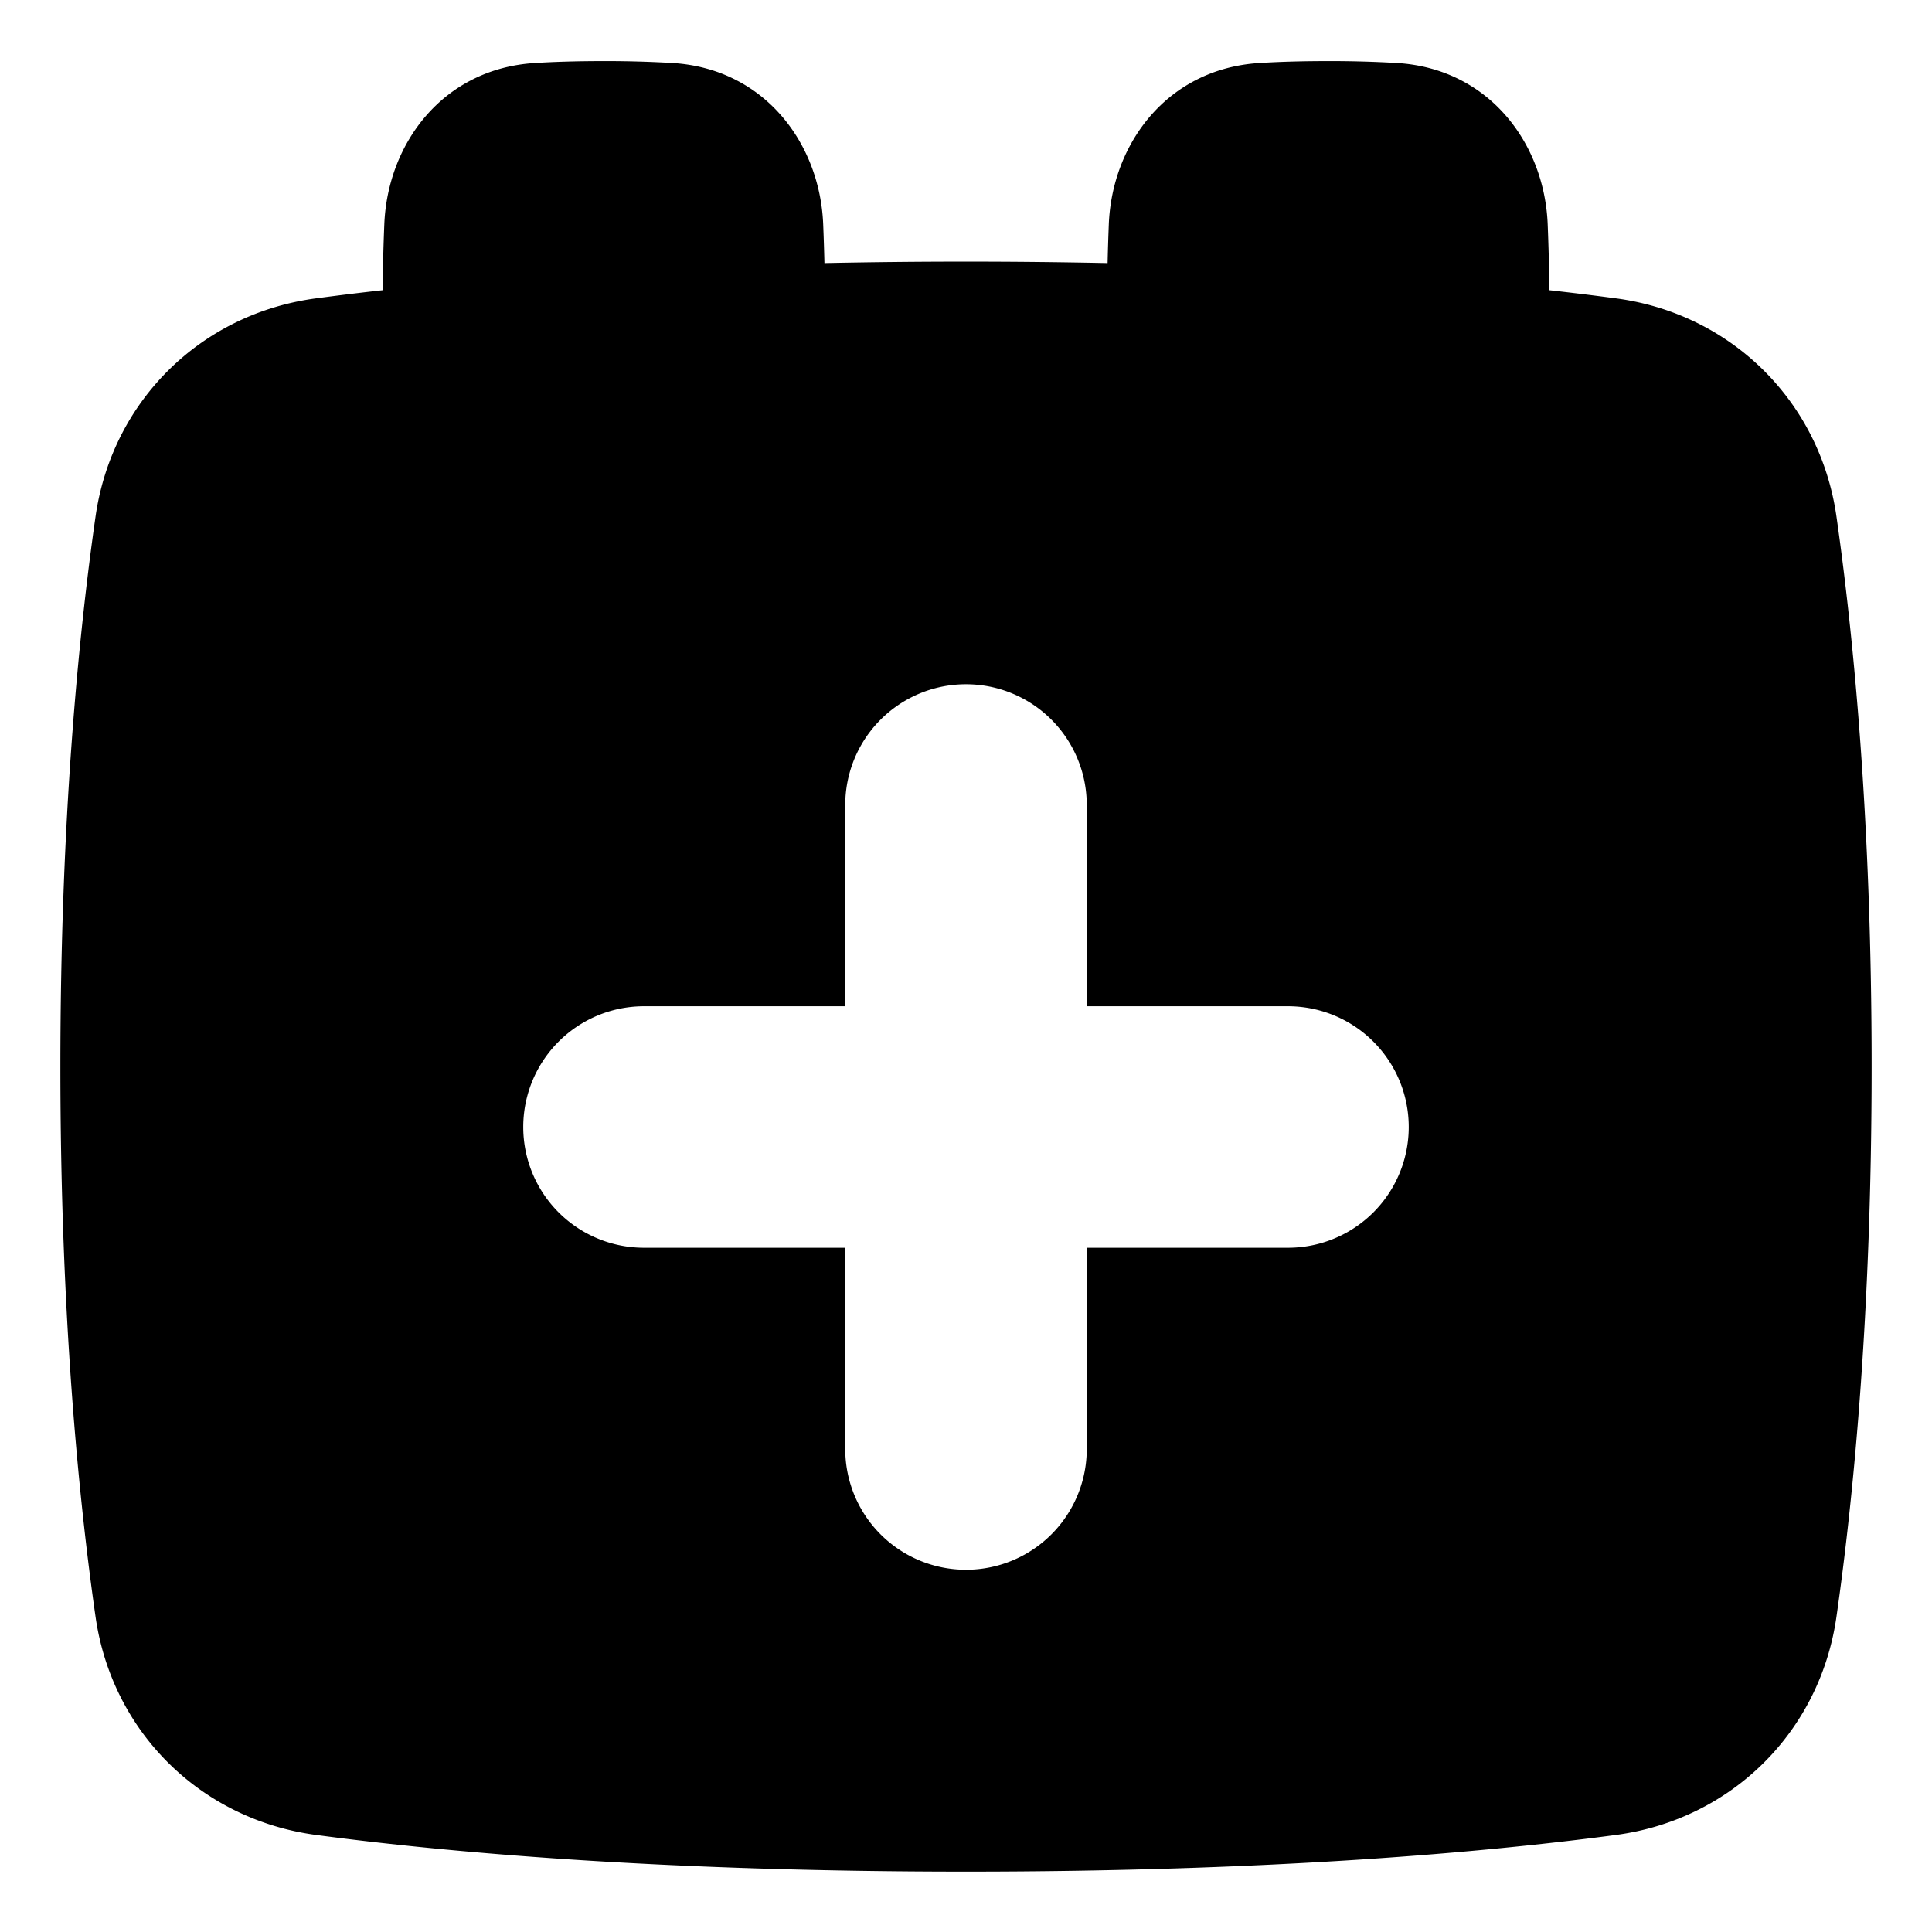
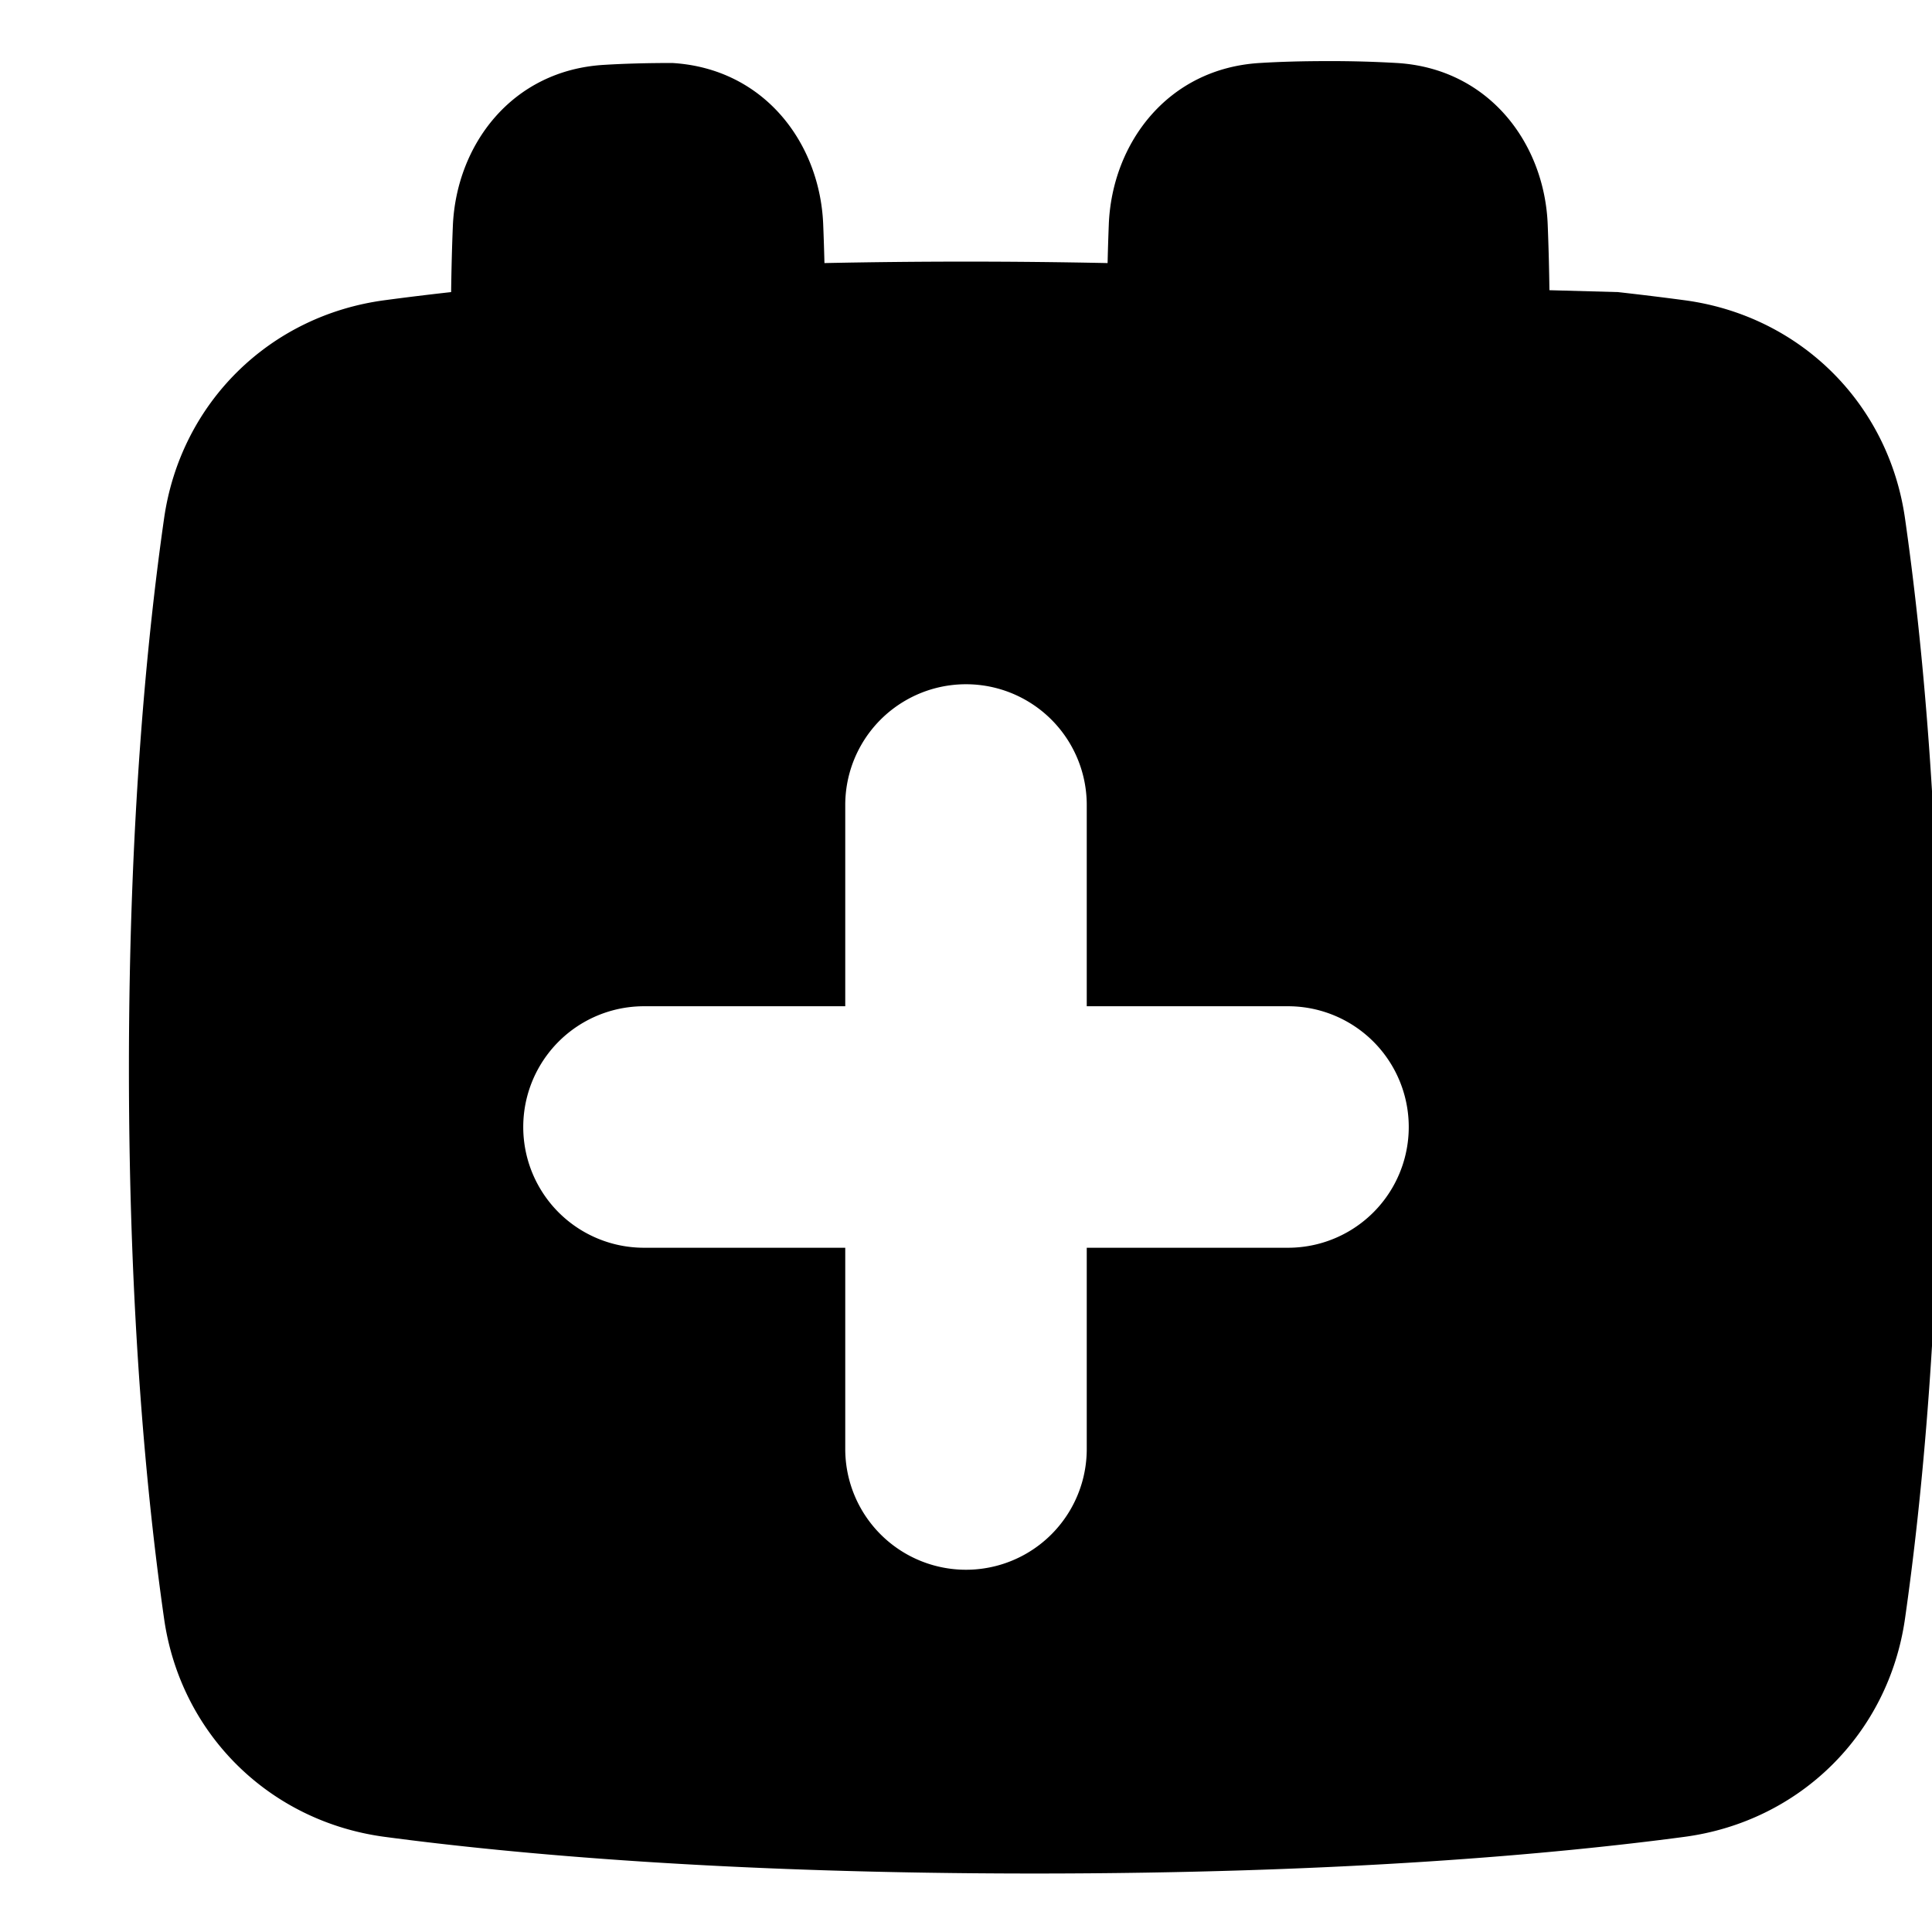
<svg xmlns="http://www.w3.org/2000/svg" fill="none" viewBox="0 0 48 48" id="Calendar-Add--Streamline-Plump">
  <desc>
    Calendar Add Streamline Icon: https://streamlinehq.com
  </desc>
  <g id="calendar-add--add-calendar-date-day-month">
-     <path id="Subtract" fill="#000000" fill-rule="evenodd" d="M38.495 7.21a59.829 59.829 0 0 0 -0.043 -1.638c-0.081 -2.01 -1.458 -3.87 -3.748 -4.007A28.402 28.402 0 0 0 33 1.518c-0.657 0 -1.22 0.017 -1.703 0.047 -2.29 0.138 -3.668 1.997 -3.749 4.007a56.39 56.39 0 0 0 -0.03 0.964 170.092 170.092 0 0 0 -7.035 0 59.348 59.348 0 0 0 -0.031 -0.964c-0.081 -2.01 -1.458 -3.87 -3.749 -4.007A28.402 28.402 0 0 0 15 1.518c-0.657 0 -1.22 0.017 -1.704 0.047 -2.29 0.138 -3.667 1.997 -3.748 4.007 -0.02 0.483 -0.035 1.032 -0.043 1.638a72.99 72.99 0 0 0 -1.652 0.202c-2.862 0.381 -5.068 2.554 -5.479 5.418 -0.417 2.91 -0.874 7.506 -0.874 13.67s0.457 10.76 0.874 13.67c0.41 2.864 2.617 5.037 5.48 5.419 3.198 0.426 8.514 0.911 16.146 0.911 7.632 0 12.948 -0.485 16.147 -0.911 2.862 -0.382 5.068 -2.554 5.479 -5.419 0.417 -2.91 0.874 -7.506 0.874 -13.67s-0.457 -10.76 -0.874 -13.67c-0.41 -2.864 -2.617 -5.037 -5.48 -5.418a78.106 78.106 0 0 0 -1.651 -0.202ZM21 31h-5a3 3 0 1 1 0 -6h5v-5a3 3 0 1 1 6 0v5h5a3 3 0 1 1 0 6h-5v5a3 3 0 1 1 -6 0v-5Z" clip-rule="evenodd" stroke-width="1" />
+     <path id="Subtract" fill="#000000" fill-rule="evenodd" d="M38.495 7.21a59.829 59.829 0 0 0 -0.043 -1.638c-0.081 -2.01 -1.458 -3.87 -3.748 -4.007A28.402 28.402 0 0 0 33 1.518c-0.657 0 -1.22 0.017 -1.703 0.047 -2.29 0.138 -3.668 1.997 -3.749 4.007a56.39 56.39 0 0 0 -0.03 0.964 170.092 170.092 0 0 0 -7.035 0 59.348 59.348 0 0 0 -0.031 -0.964c-0.081 -2.01 -1.458 -3.87 -3.749 -4.007c-0.657 0 -1.22 0.017 -1.704 0.047 -2.29 0.138 -3.667 1.997 -3.748 4.007 -0.02 0.483 -0.035 1.032 -0.043 1.638a72.99 72.99 0 0 0 -1.652 0.202c-2.862 0.381 -5.068 2.554 -5.479 5.418 -0.417 2.91 -0.874 7.506 -0.874 13.67s0.457 10.76 0.874 13.67c0.41 2.864 2.617 5.037 5.48 5.419 3.198 0.426 8.514 0.911 16.146 0.911 7.632 0 12.948 -0.485 16.147 -0.911 2.862 -0.382 5.068 -2.554 5.479 -5.419 0.417 -2.91 0.874 -7.506 0.874 -13.67s-0.457 -10.76 -0.874 -13.67c-0.41 -2.864 -2.617 -5.037 -5.48 -5.418a78.106 78.106 0 0 0 -1.651 -0.202ZM21 31h-5a3 3 0 1 1 0 -6h5v-5a3 3 0 1 1 6 0v5h5a3 3 0 1 1 0 6h-5v5a3 3 0 1 1 -6 0v-5Z" clip-rule="evenodd" stroke-width="1" />
  </g>
</svg>